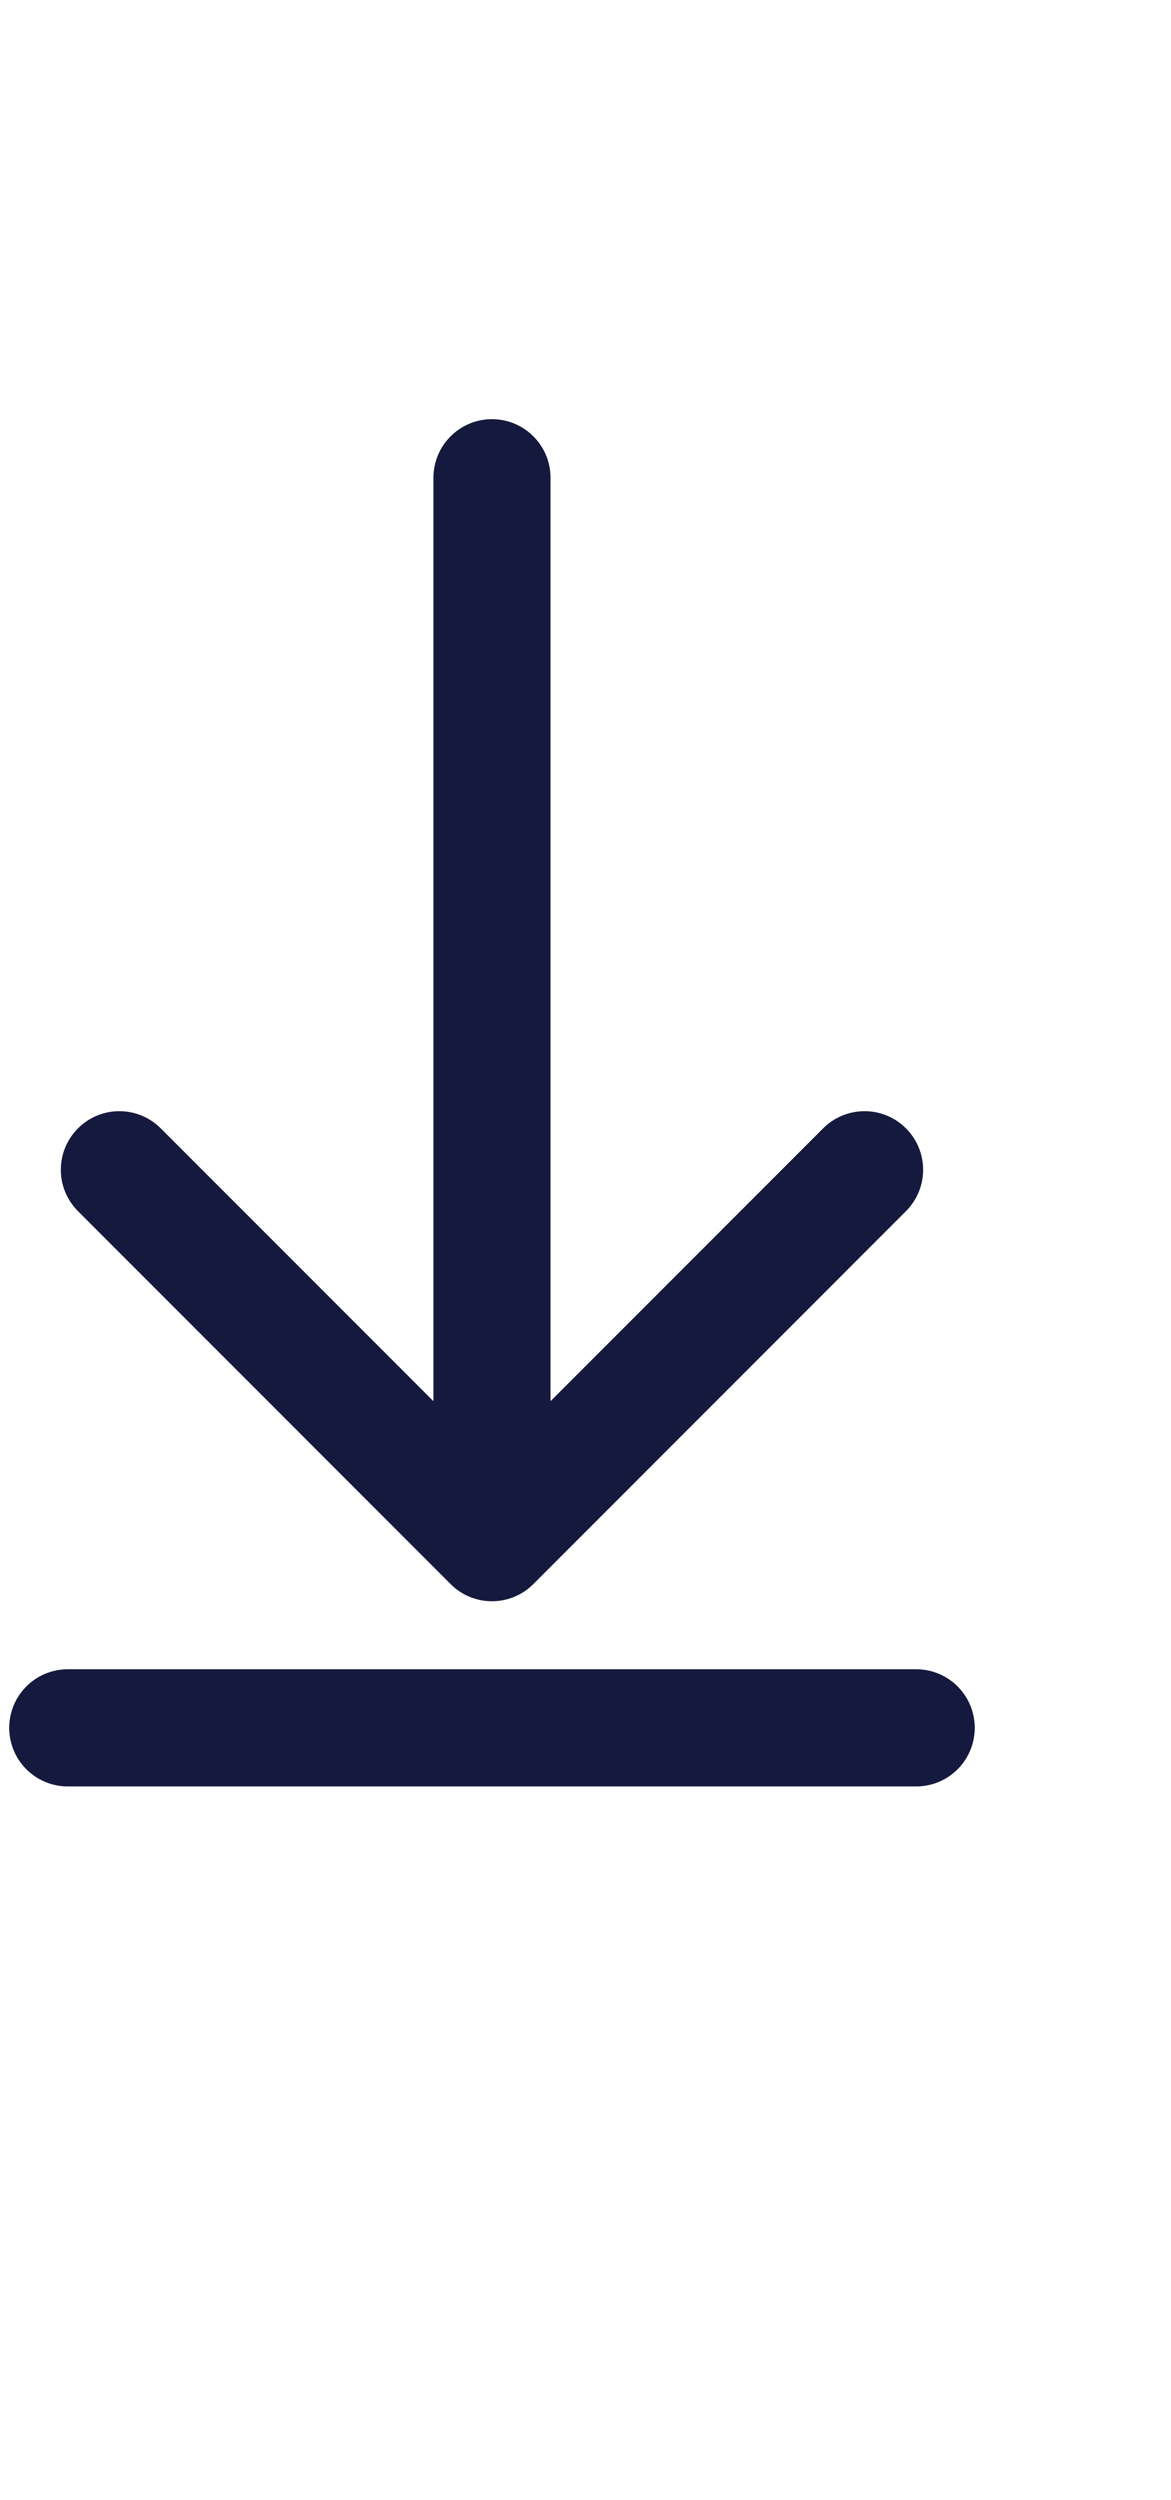
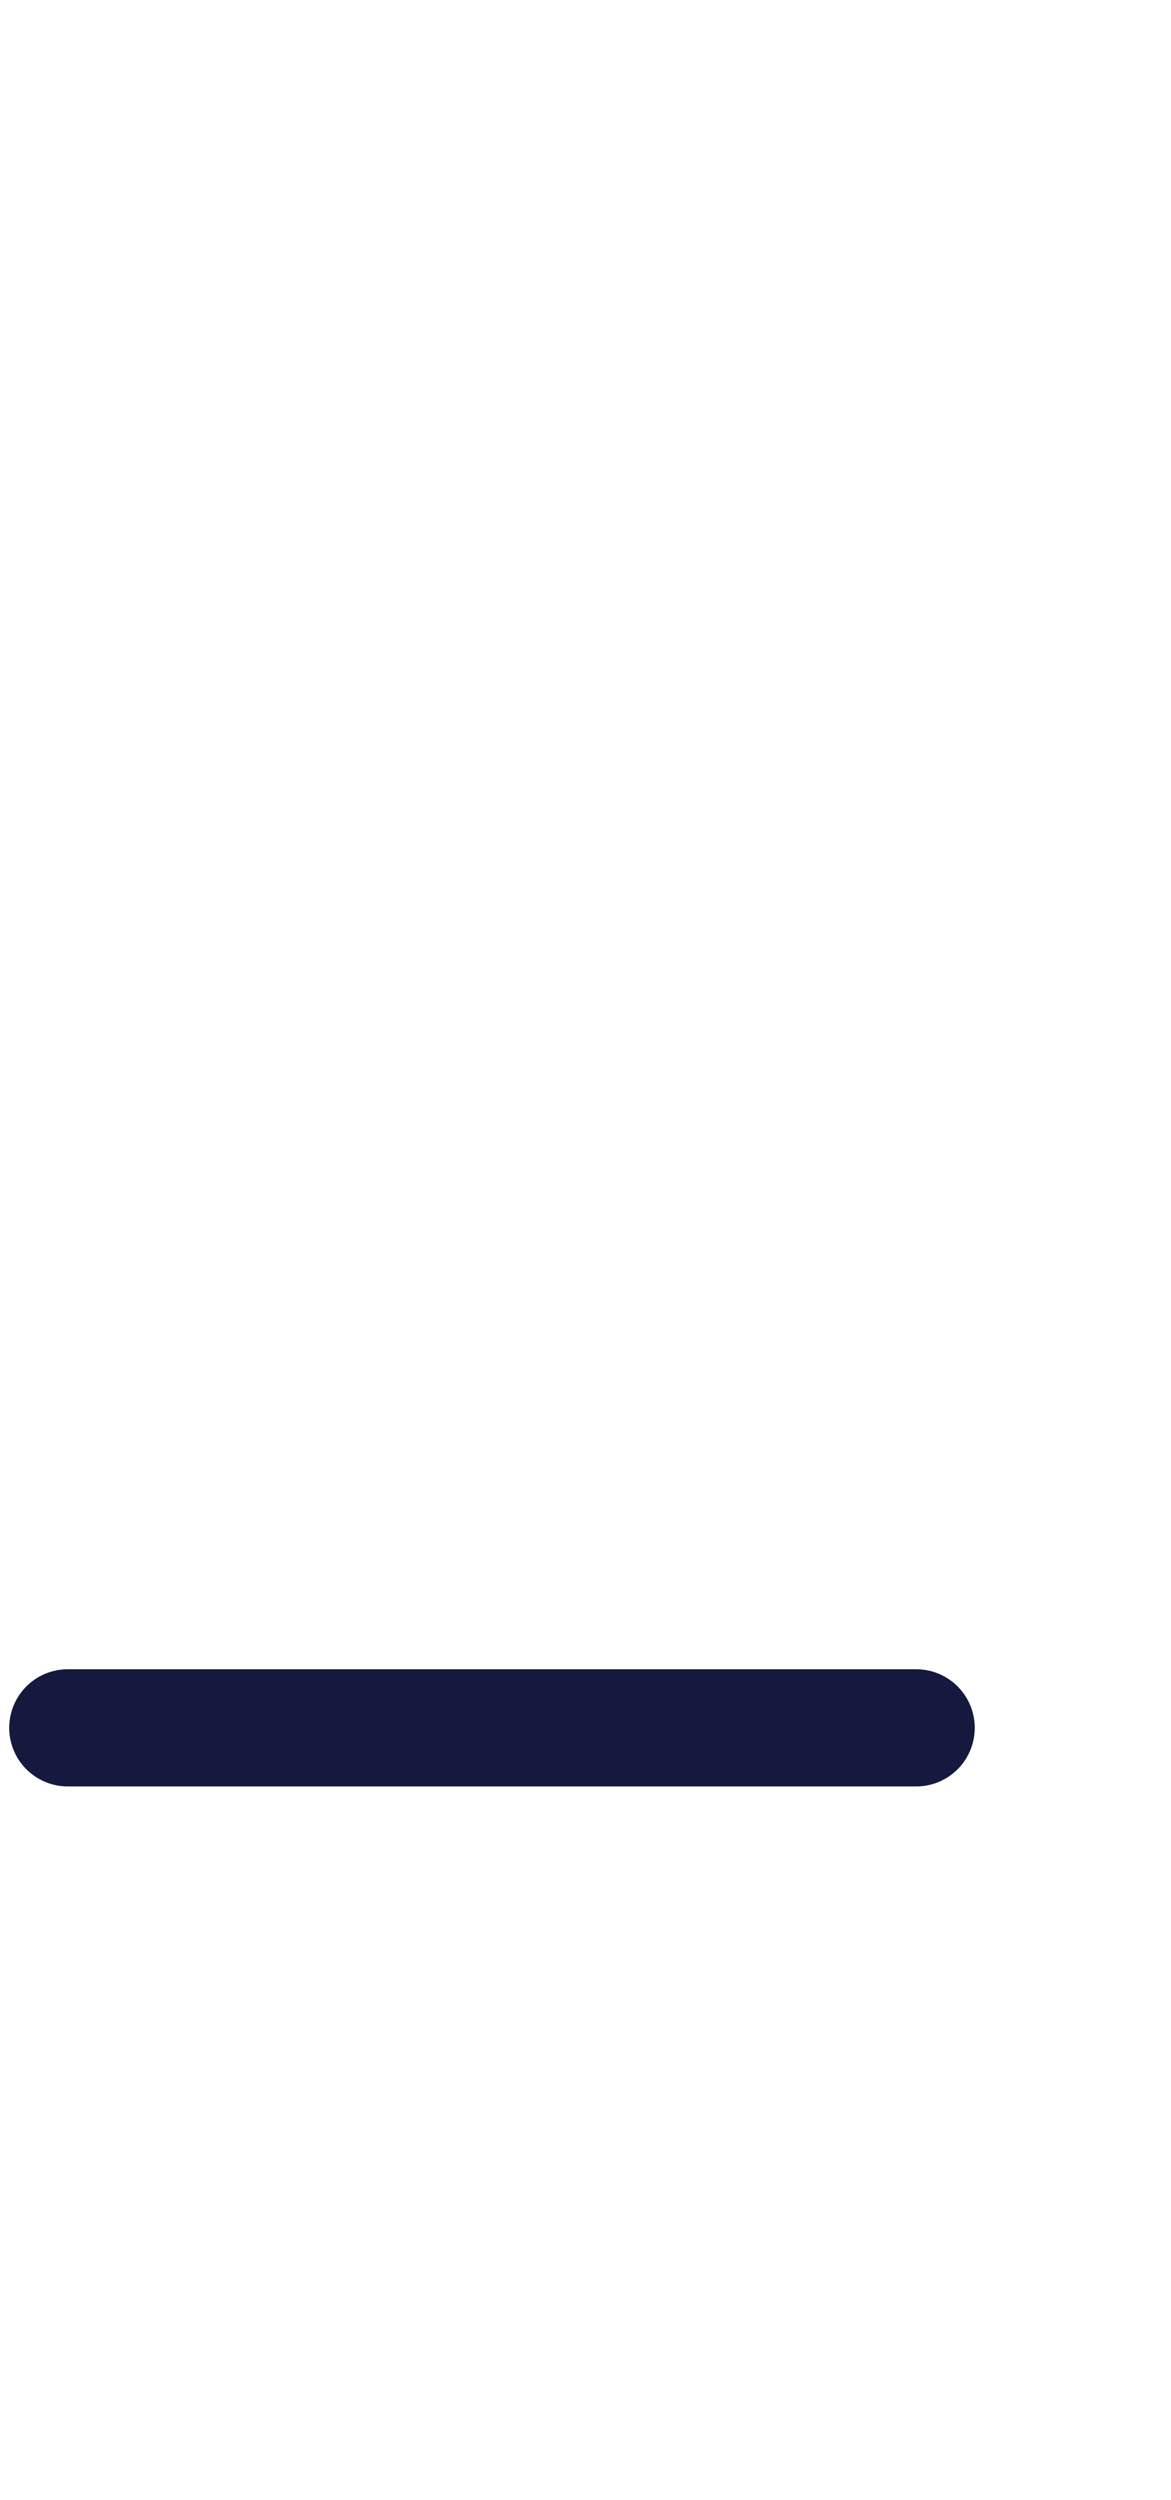
<svg xmlns="http://www.w3.org/2000/svg" width="15" height="32" viewBox="10 0 15 32" fill="none">
-   <path d="M17.052 6.115C17.052 5.701 16.716 5.365 16.302 5.365C15.888 5.365 15.552 5.701 15.552 6.115L16.302 6.115L17.052 6.115ZM15.772 20.275C16.064 20.568 16.539 20.568 16.832 20.275L21.605 15.502C21.898 15.209 21.898 14.735 21.605 14.442C21.312 14.149 20.837 14.149 20.544 14.442L16.302 18.684L12.059 14.442C11.766 14.149 11.291 14.149 10.999 14.442C10.706 14.735 10.706 15.209 10.999 15.502L15.772 20.275ZM16.302 6.115L15.552 6.115L15.552 19.745L16.302 19.745L17.052 19.745L17.052 6.115L16.302 6.115Z" fill="#14193D" />
  <path d="M10.868 22.115H21.736" stroke="#14193D" stroke-width="1.5" stroke-linecap="round" />
</svg>